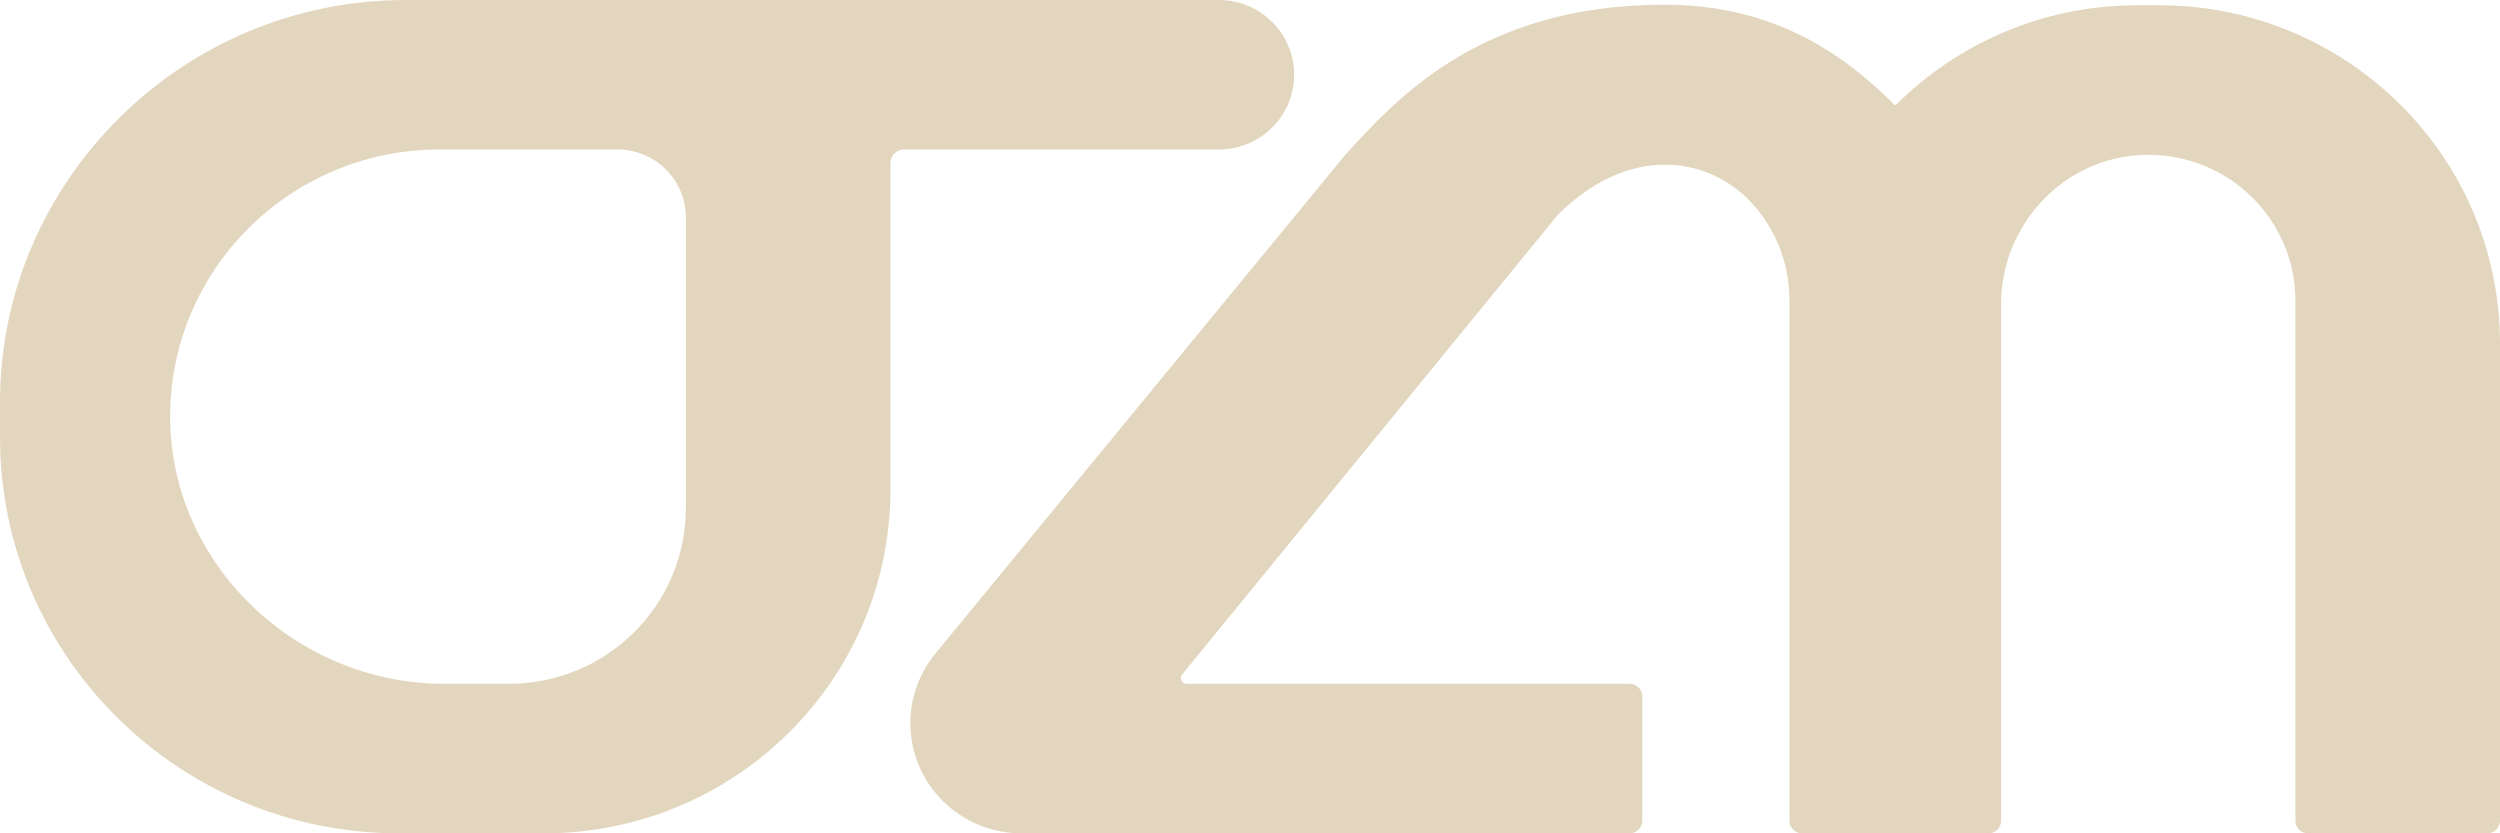
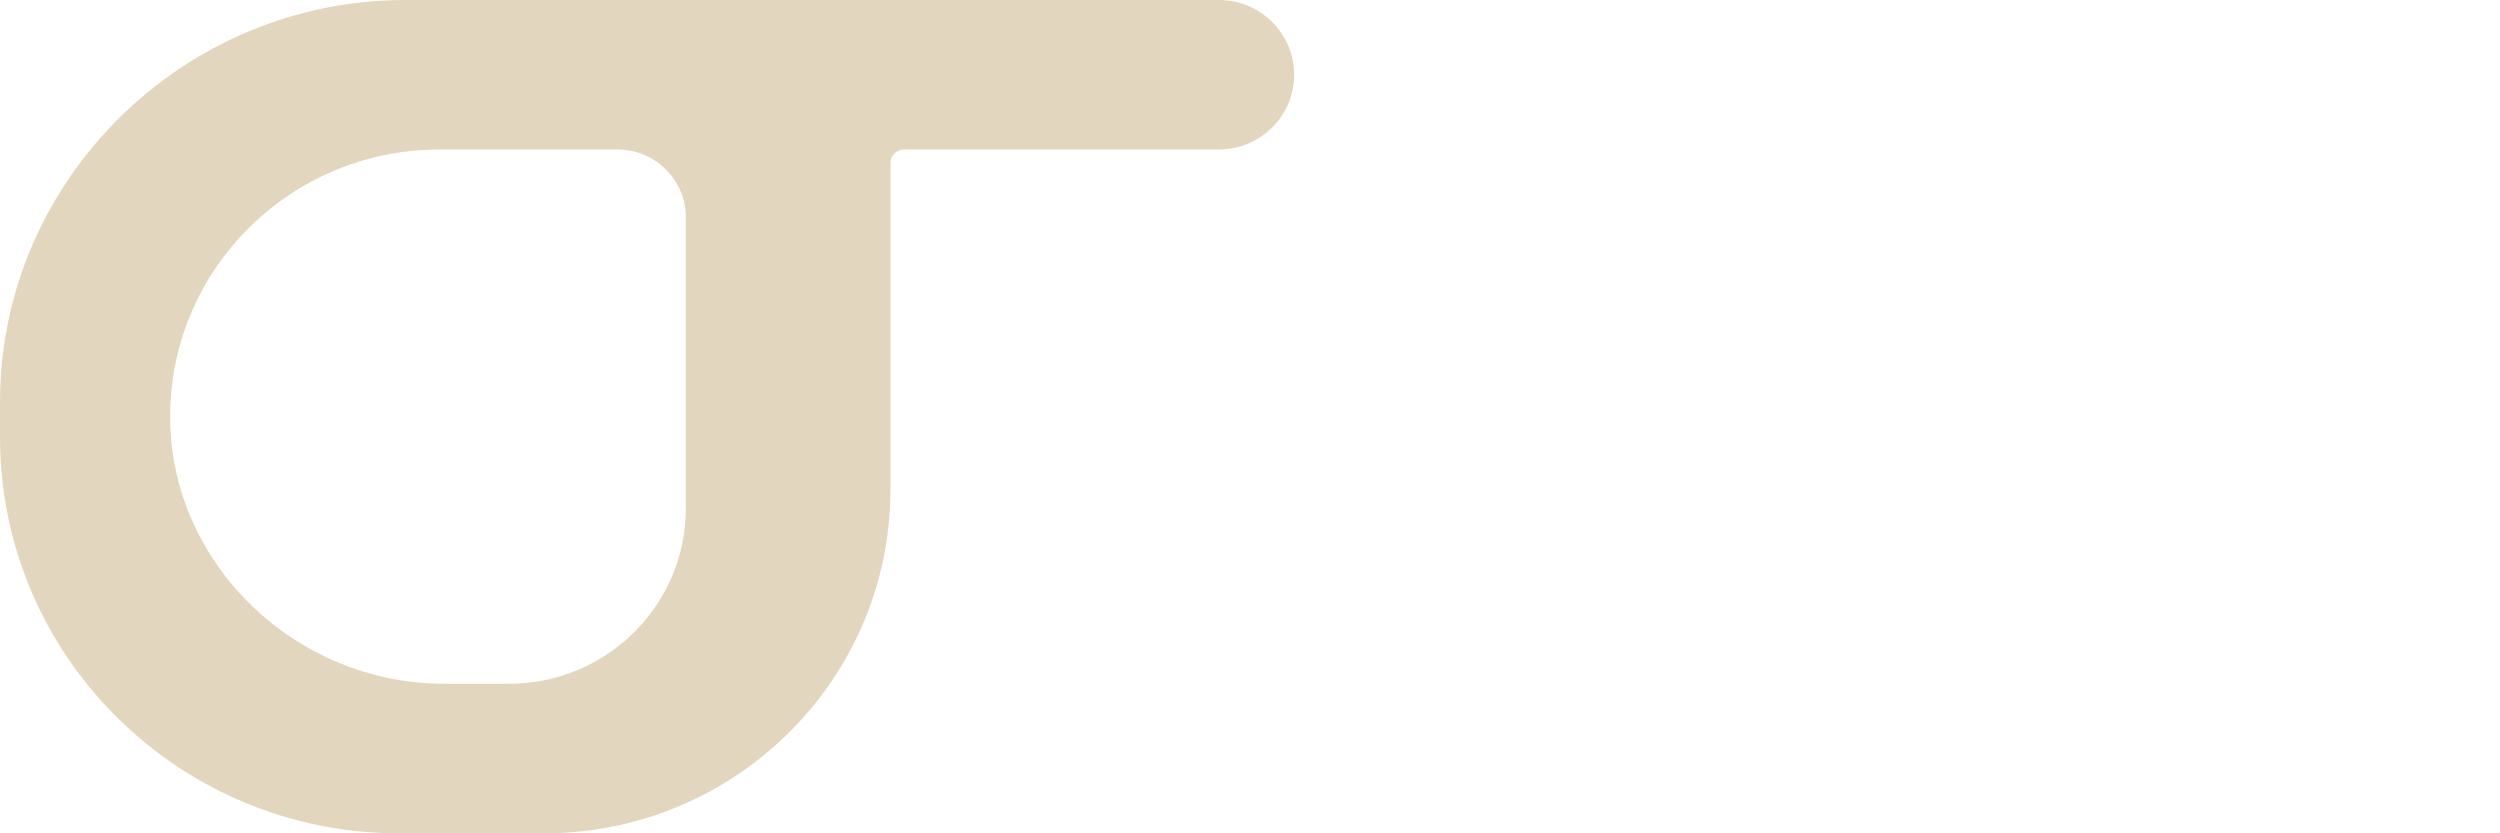
<svg xmlns="http://www.w3.org/2000/svg" width="90" height="30" viewBox="0 0 90 30" fill="none">
  <path d="M14.589 0.001C6.565 0.001 0 6.515 0 14.475V15.739C0 23.615 6.435 30 14.374 30H19.579C26.469 30 32.056 24.457 32.056 17.621V5.869C32.056 5.601 32.276 5.382 32.546 5.382H43.877C45.374 5.382 46.589 4.178 46.589 2.691C46.589 1.205 45.375 0 43.877 0H14.589V0.001ZM24.69 18.298C24.69 21.788 21.838 24.616 18.322 24.616H15.99C10.617 24.616 6.085 20.255 6.125 14.926C6.146 12.299 7.226 9.924 8.964 8.199C10.719 6.459 13.143 5.382 15.819 5.382H22.227C23.588 5.382 24.691 6.477 24.691 7.827V18.298H24.69Z" fill="#E3D6BE" />
-   <path d="M90 12.372V29.549C90 29.798 89.796 30 89.545 30H83.09C82.839 30 82.635 29.798 82.635 29.549V10.828C82.635 9.377 82.042 8.063 81.084 7.112C80.105 6.141 78.742 5.547 77.24 5.574C74.332 5.626 72.04 8.063 72.04 10.947V29.549C72.04 29.798 71.837 30 71.585 30H64.876C64.624 30 64.421 29.798 64.421 29.549V10.828C64.421 9.377 63.841 8.049 62.87 7.112C61.387 5.681 58.656 5.18 56.078 7.737L42.56 24.277C42.449 24.413 42.547 24.617 42.722 24.617H58.667C58.918 24.617 59.122 24.819 59.122 25.068V29.548C59.122 29.797 58.918 29.999 58.667 29.999H36.768C34.562 29.999 32.773 28.225 32.773 26.035C32.773 25.122 33.09 24.238 33.672 23.53L48.432 5.571C50.165 3.68 53.215 0.169 59.905 0.169C63.806 0.169 66.316 1.883 68.23 3.799C70.456 1.569 73.543 0.188 76.956 0.188H77.721C84.502 0.19 90 5.643 90 12.372Z" fill="#E3D6BE" />
</svg>